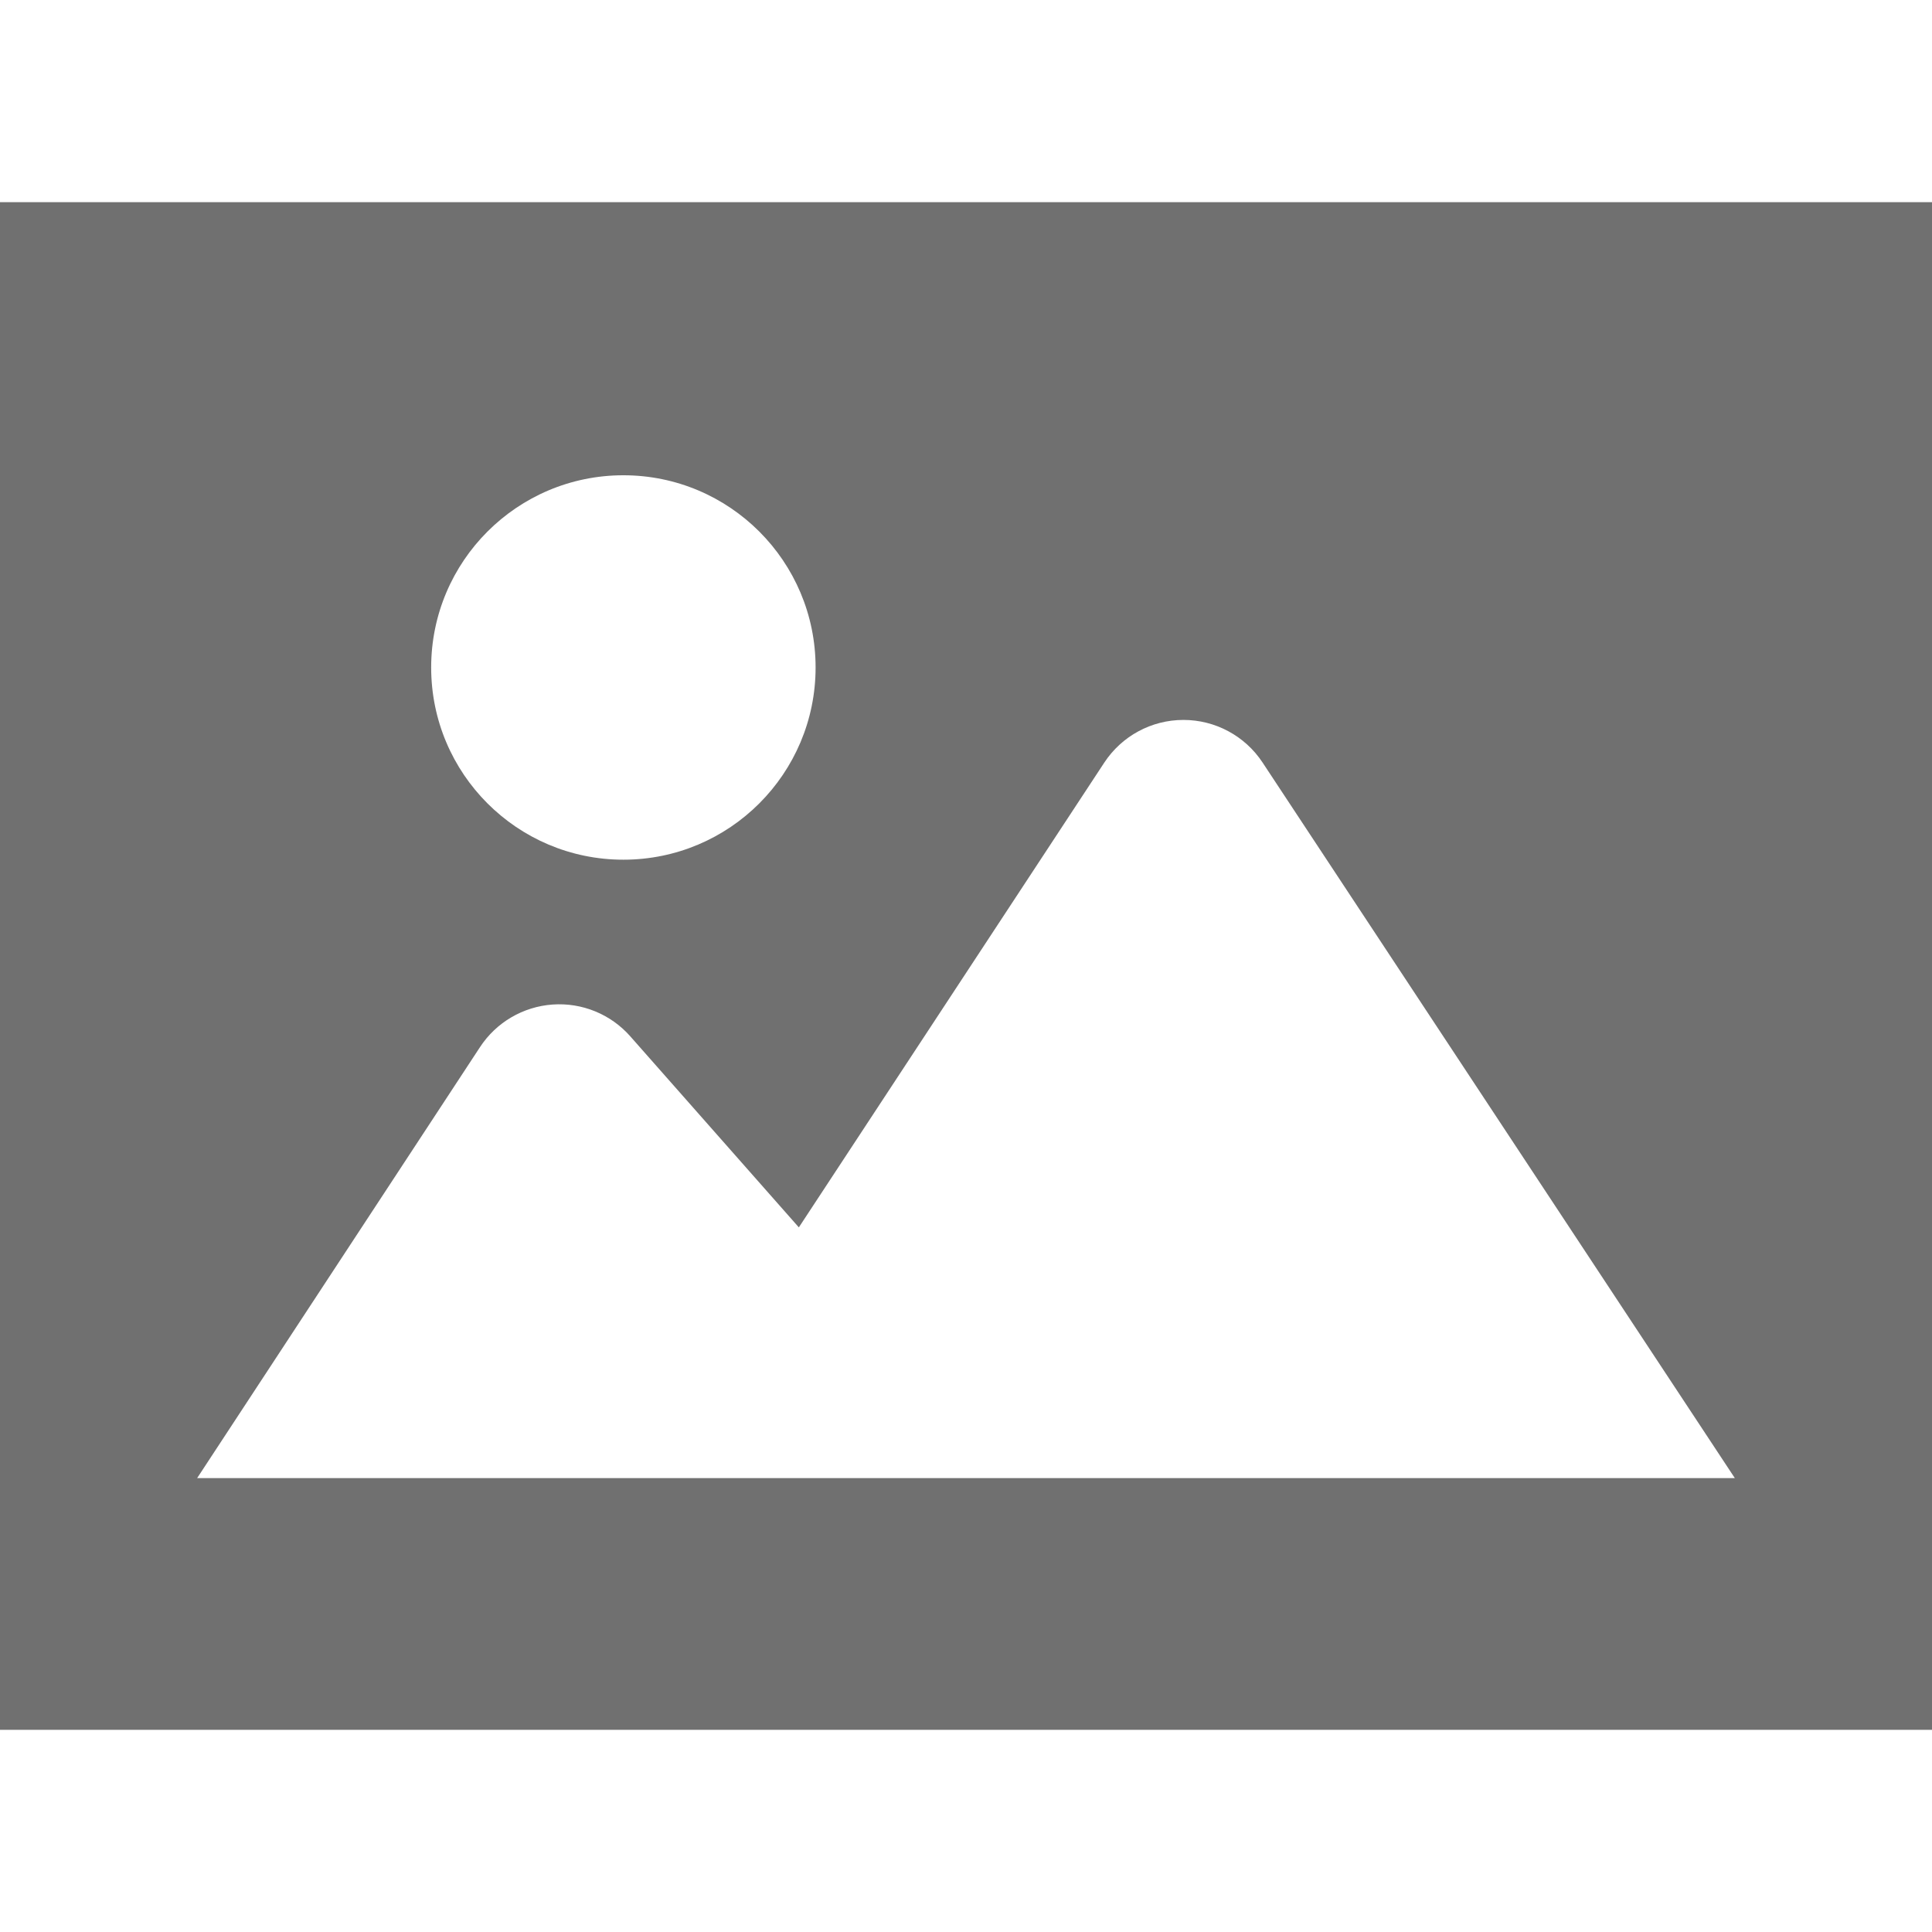
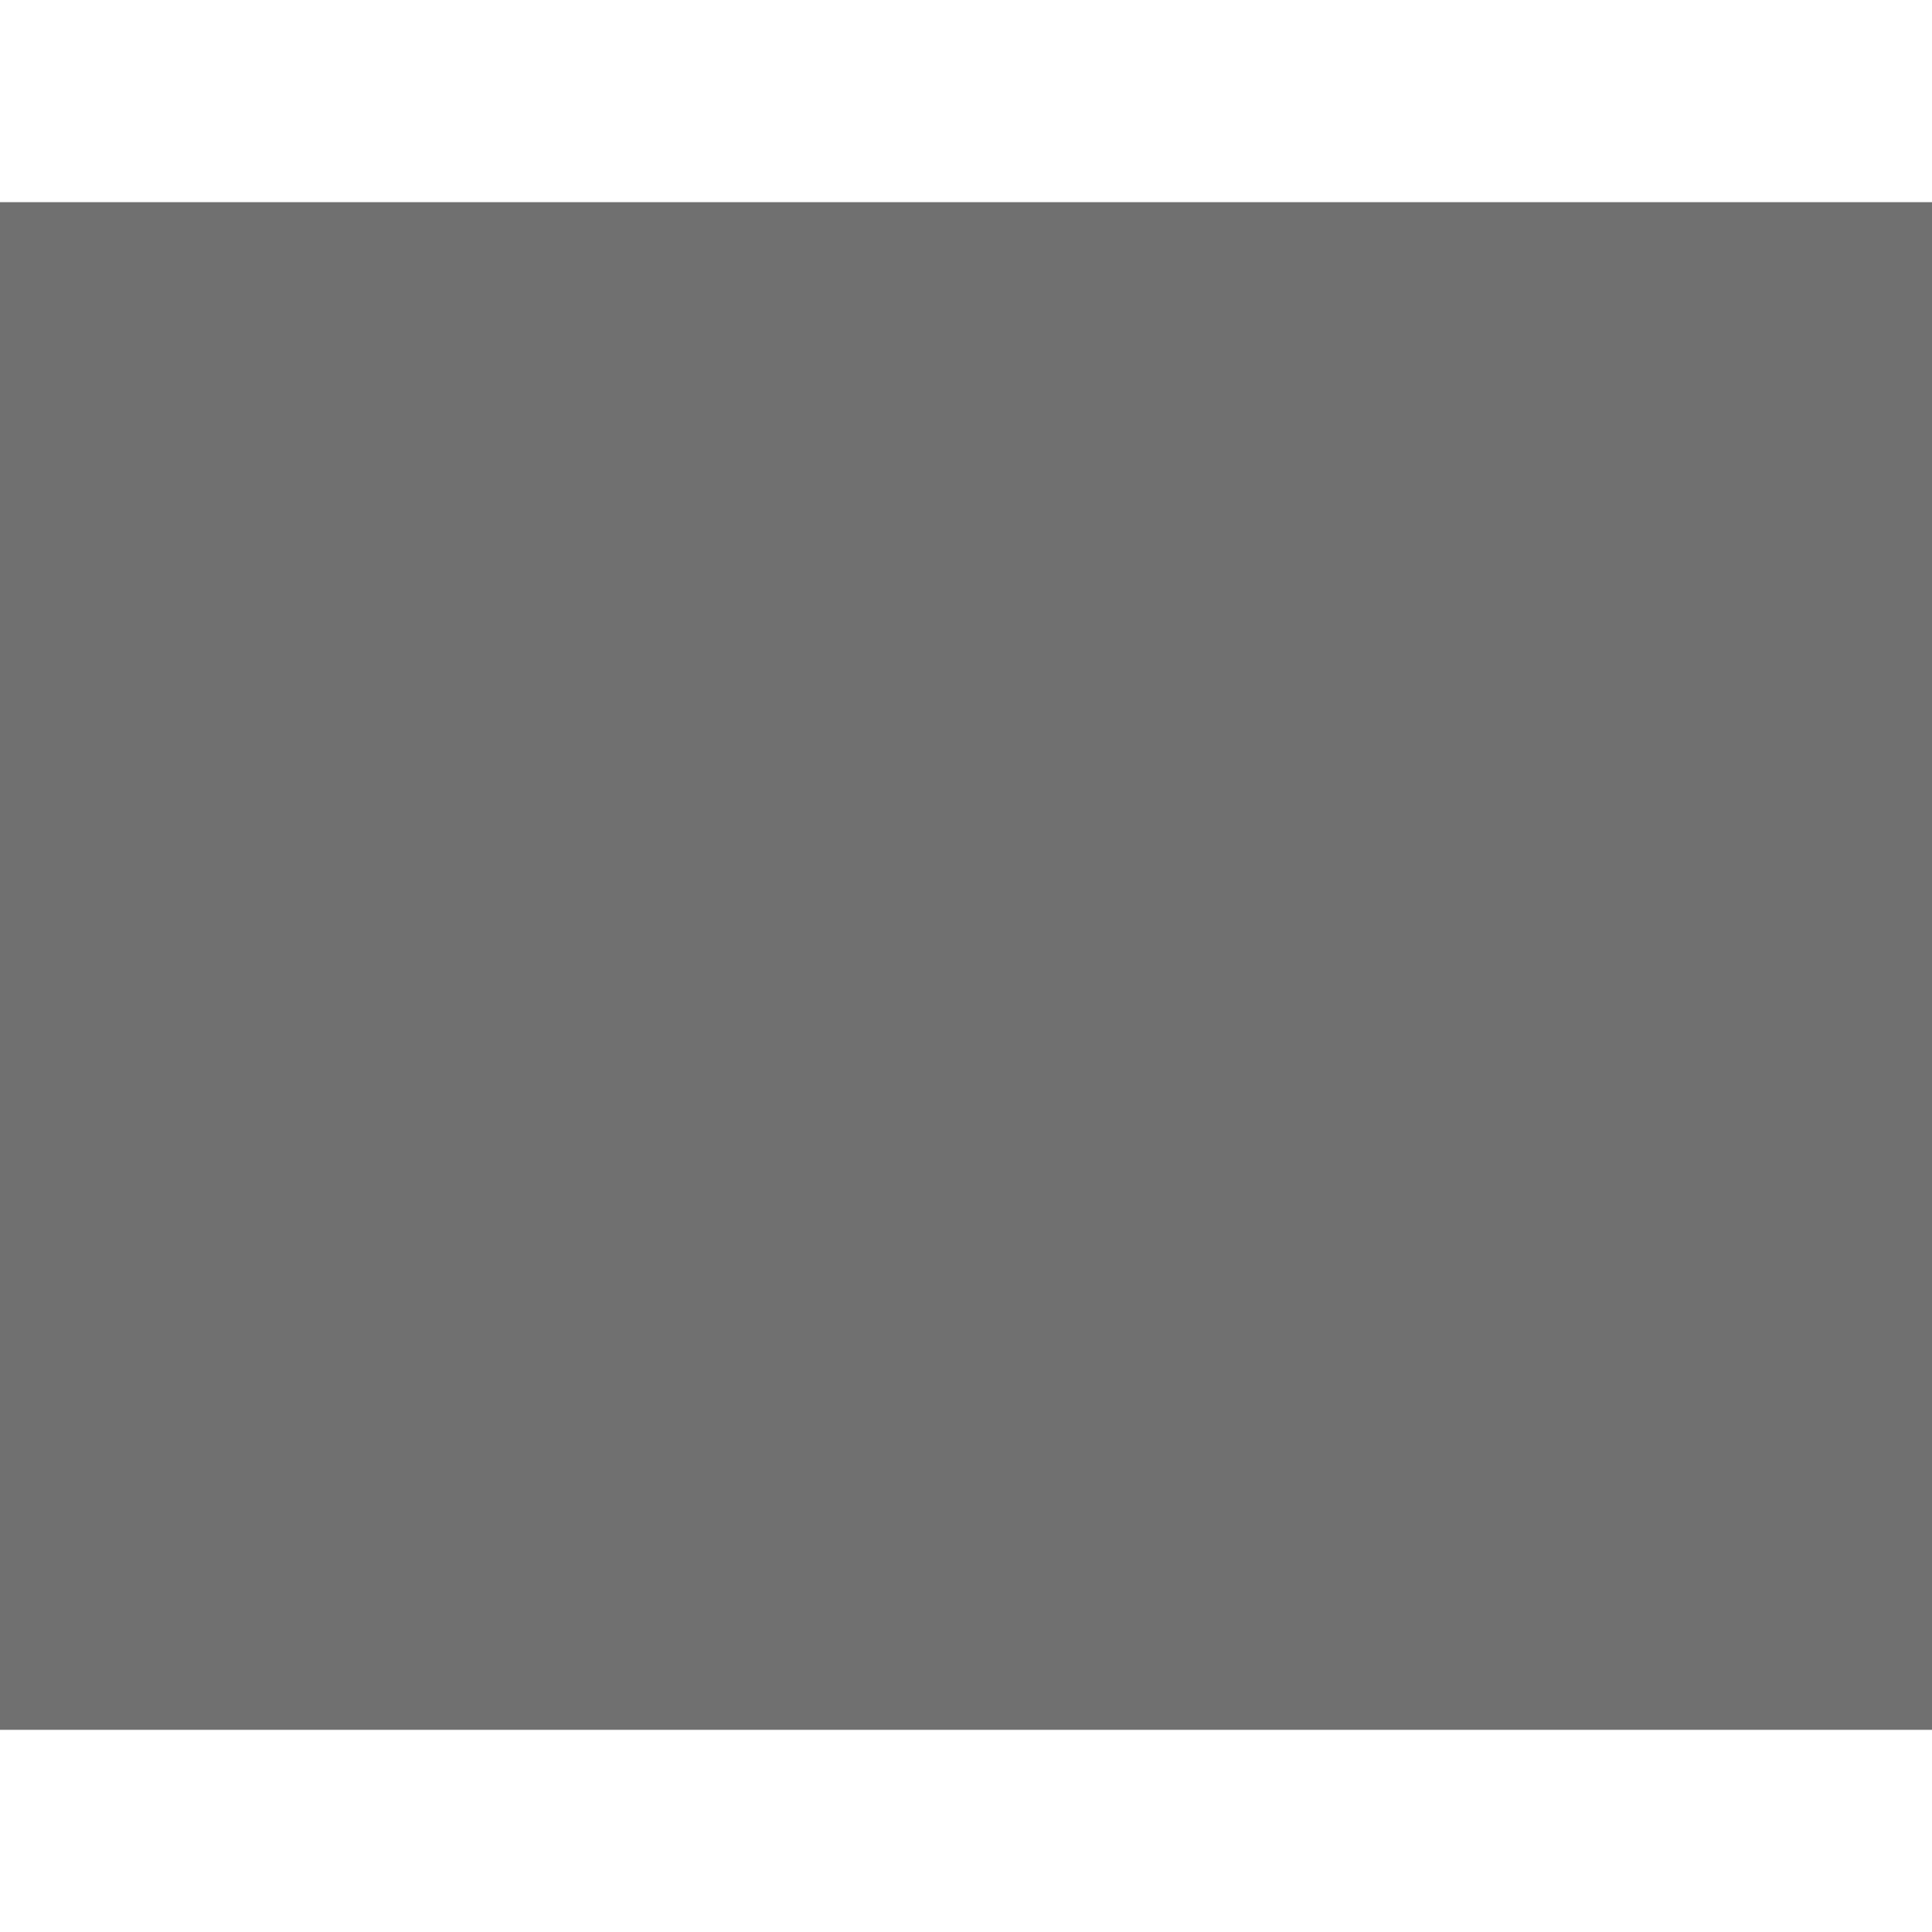
<svg xmlns="http://www.w3.org/2000/svg" height="256" viewBox="0 0 512 512" width="256">
-   <path d="m0 53.579v404.841h512v-404.841zm165.198 72.372c28.136 0 50.942 22.806 50.942 50.934 0 28.136-22.806 50.942-50.942 50.942-28.126 0-50.934-22.806-50.934-50.942 0-28.128 22.807-50.934 50.934-50.934zm-112.954 265.762 74.967-114.227c4.298-6.548 11.404-10.715 19.216-11.273 7.813-.558 15.431 2.558 20.611 8.436l44.665 50.617 80.938-123.157c4.641-7.06 12.51-11.32 20.965-11.32 8.445-.01 16.333 4.232 20.983 11.282l125.157 189.641h-407.502z" fill="#707070" />
+   <path d="m0 53.579v404.841h512v-404.841m165.198 72.372c28.136 0 50.942 22.806 50.942 50.934 0 28.136-22.806 50.942-50.942 50.942-28.126 0-50.934-22.806-50.934-50.942 0-28.128 22.807-50.934 50.934-50.934zm-112.954 265.762 74.967-114.227c4.298-6.548 11.404-10.715 19.216-11.273 7.813-.558 15.431 2.558 20.611 8.436l44.665 50.617 80.938-123.157c4.641-7.06 12.51-11.32 20.965-11.32 8.445-.01 16.333 4.232 20.983 11.282l125.157 189.641h-407.502z" fill="#707070" />
</svg>